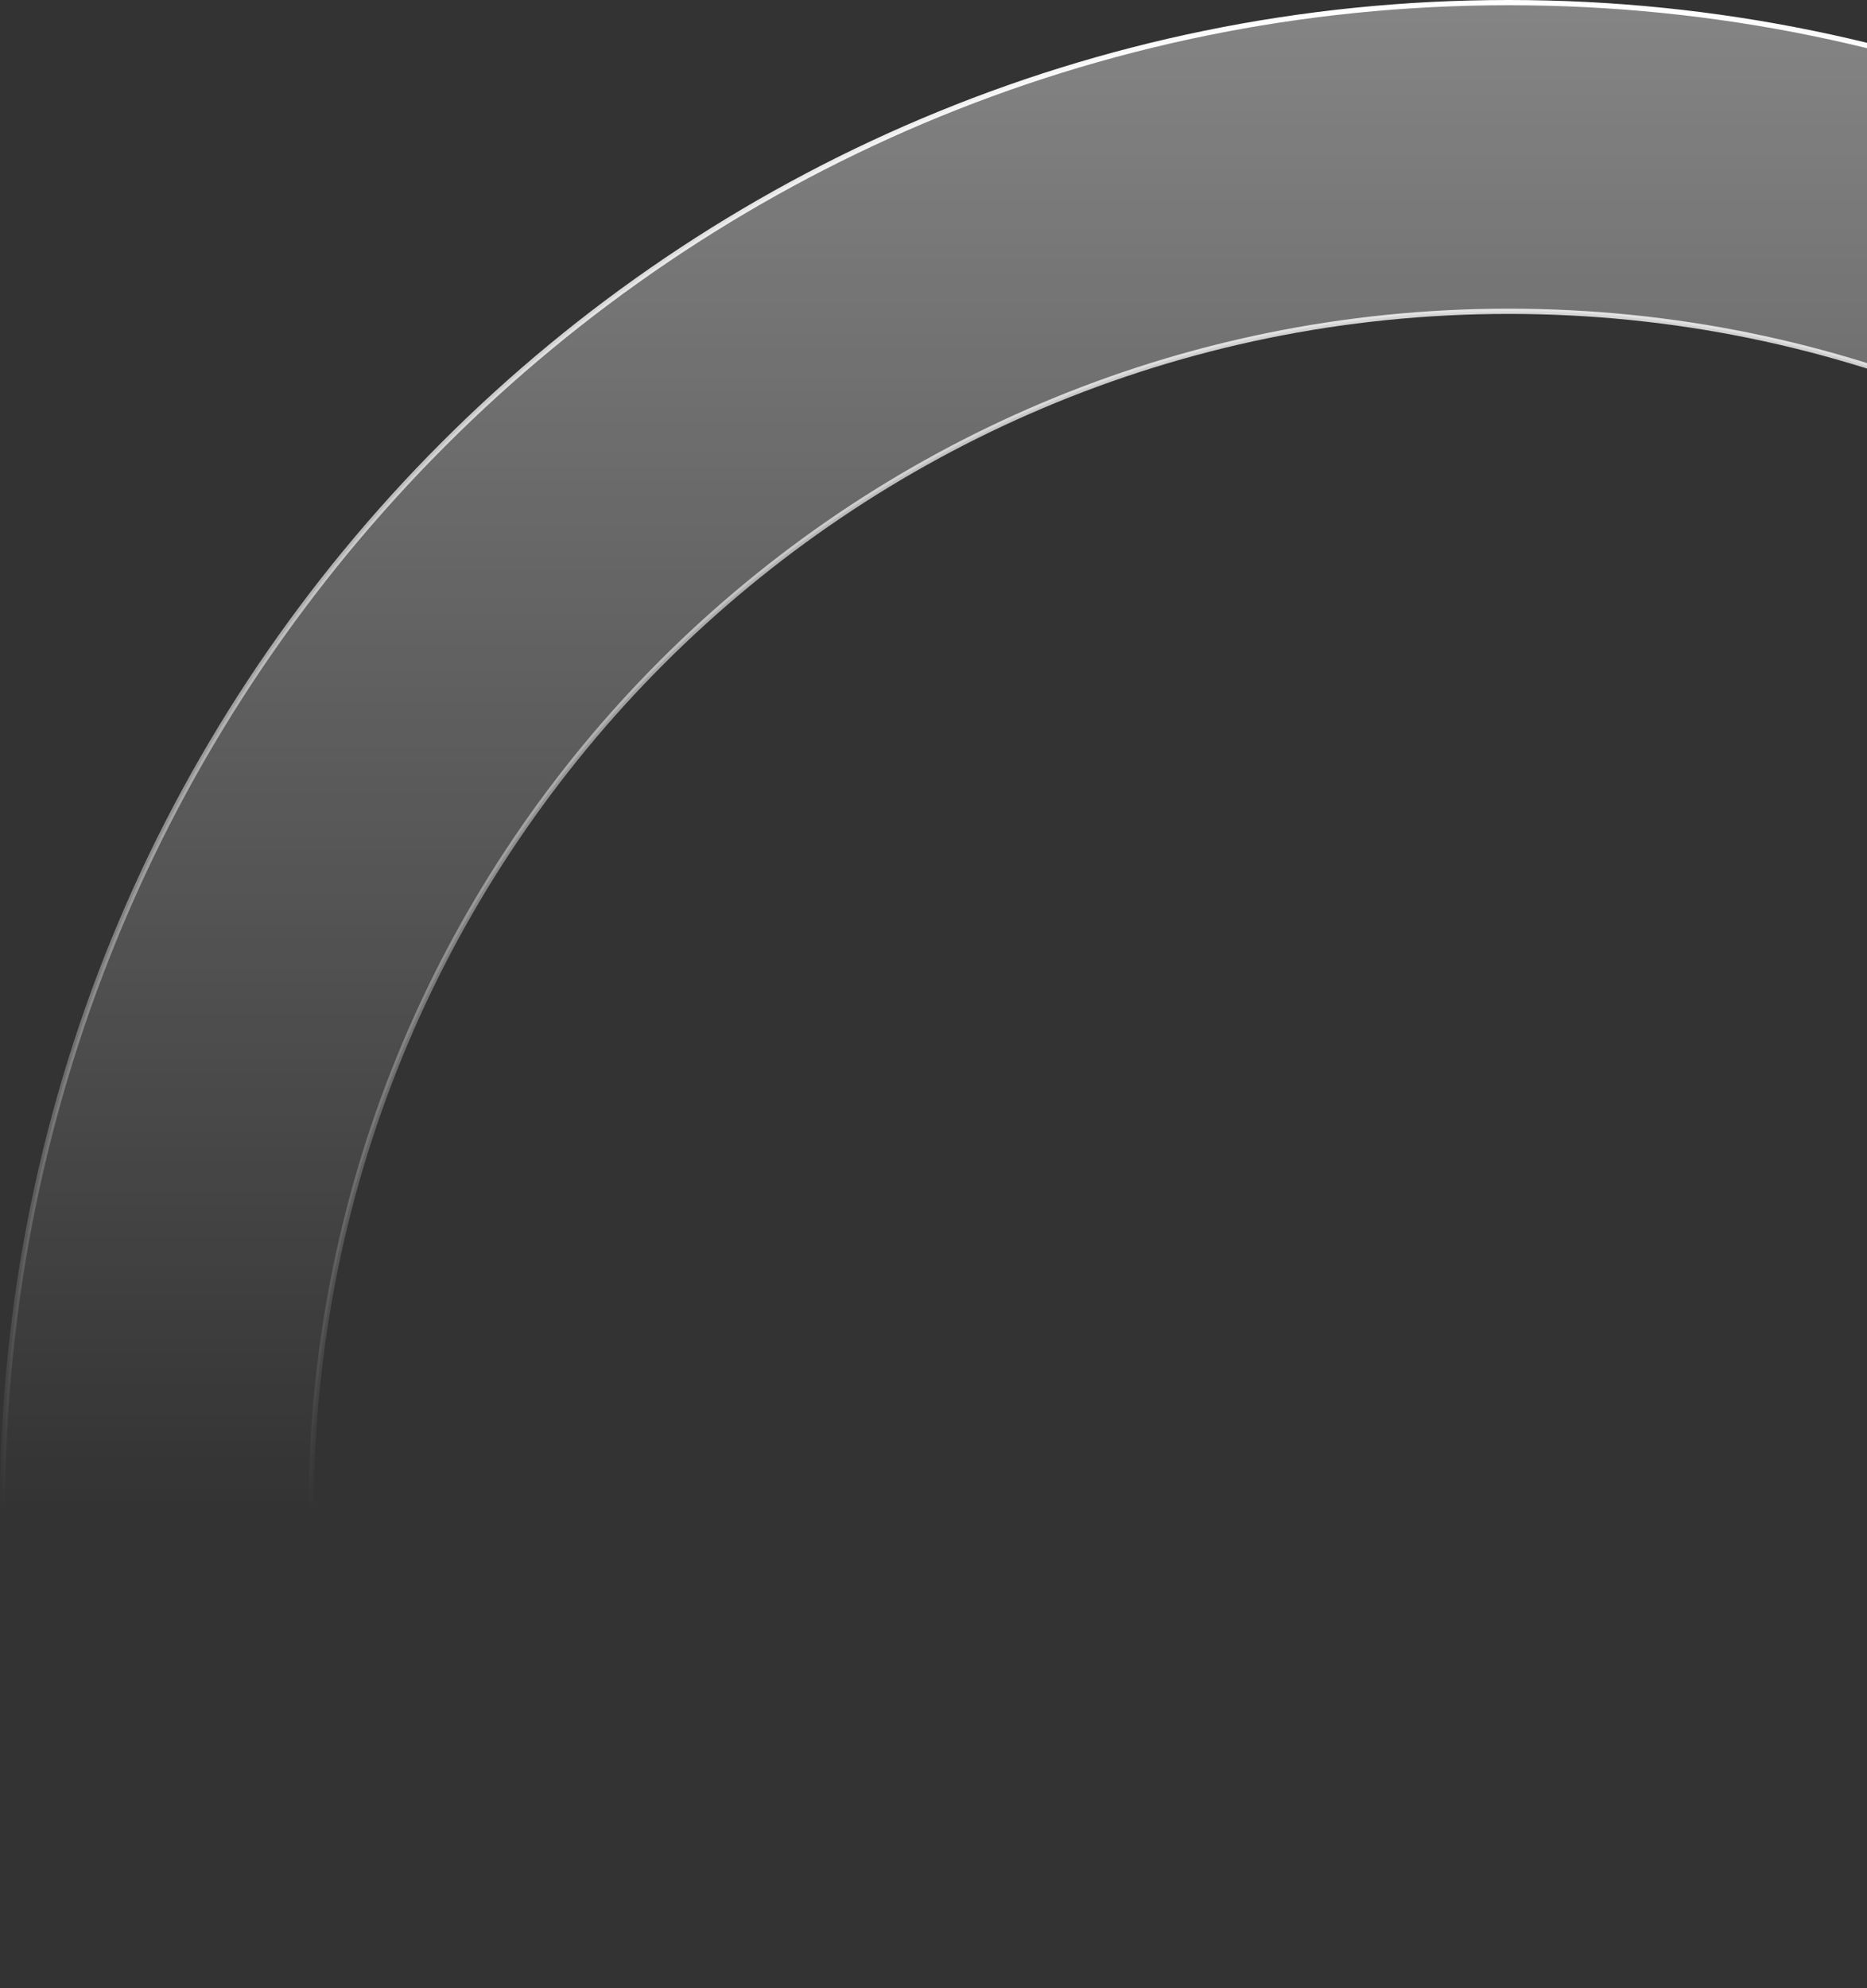
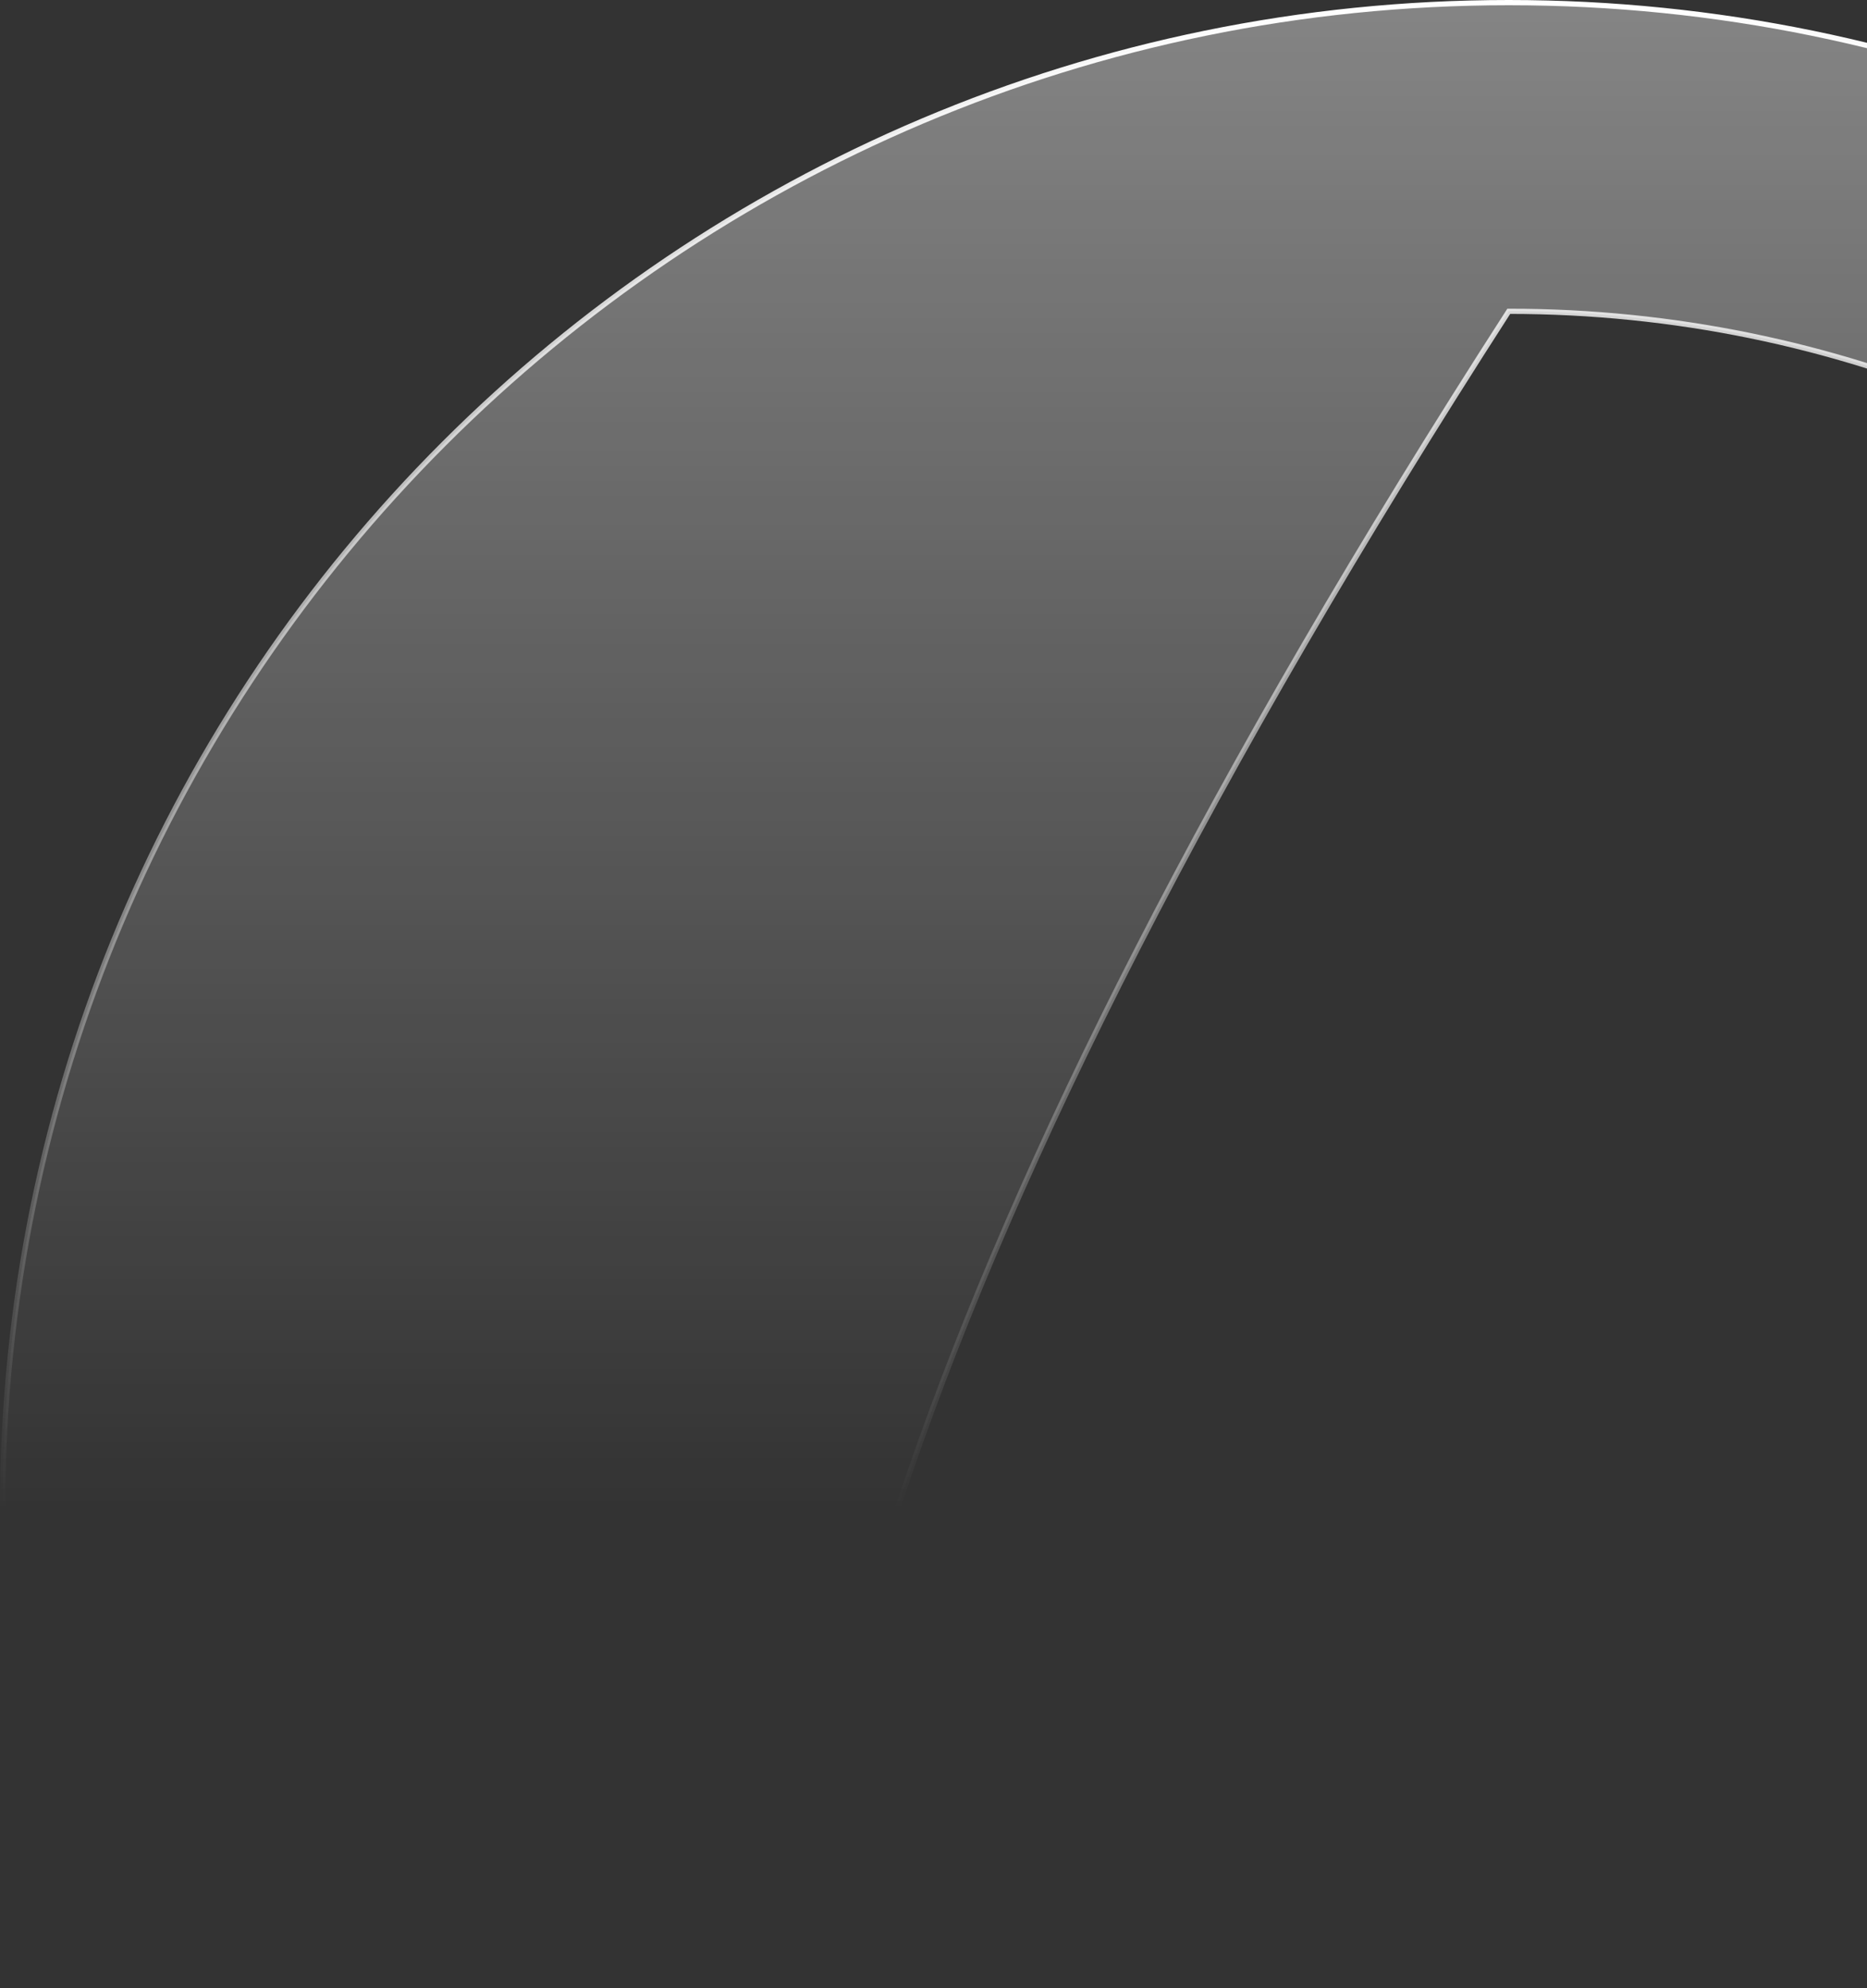
<svg xmlns="http://www.w3.org/2000/svg" width="357" height="380" viewBox="0 0 357 380" fill="none">
  <rect x="0" y="0" width="357" height="380" fill="#333333" stroke="none" />
-   <path d="M288.5 517.5C414.973 517.5 517.5 414.973 517.5 288.5C517.5 162.027 414.973 59.5 288.5 59.5C162.027 59.5 59.5 162.027 59.5 288.5C59.5 414.973 162.027 517.5 288.5 517.5ZM576.5 288.5C576.5 447.558 447.558 576.5 288.5 576.5C129.442 576.5 0.5 447.558 0.5 288.5C0.5 129.442 129.442 0.5 288.5 0.5C447.558 0.5 576.5 129.442 576.5 288.5Z" fill="url(#paint0_linear_9865_7449)" fill-opacity="0.4" stroke="url(#paint1_linear_9865_7449)" />
+   <path d="M288.5 517.5C414.973 517.5 517.5 414.973 517.5 288.5C517.5 162.027 414.973 59.5 288.5 59.5C59.5 414.973 162.027 517.5 288.5 517.5ZM576.5 288.5C576.5 447.558 447.558 576.5 288.5 576.5C129.442 576.5 0.5 447.558 0.5 288.5C0.5 129.442 129.442 0.5 288.5 0.5C447.558 0.5 576.5 129.442 576.5 288.5Z" fill="url(#paint0_linear_9865_7449)" fill-opacity="0.4" stroke="url(#paint1_linear_9865_7449)" />
  <defs>
    <linearGradient id="paint0_linear_9865_7449" x1="288.5" y1="0" x2="288.5" y2="577" gradientUnits="userSpaceOnUse">
      <stop stop-color="white" />
      <stop offset="0.5" stop-color="white" stop-opacity="0" />
    </linearGradient>
    <linearGradient id="paint1_linear_9865_7449" x1="288.5" y1="0" x2="288.5" y2="577" gradientUnits="userSpaceOnUse">
      <stop stop-color="white" />
      <stop offset="0.5" stop-color="white" stop-opacity="0" />
    </linearGradient>
  </defs>
</svg>